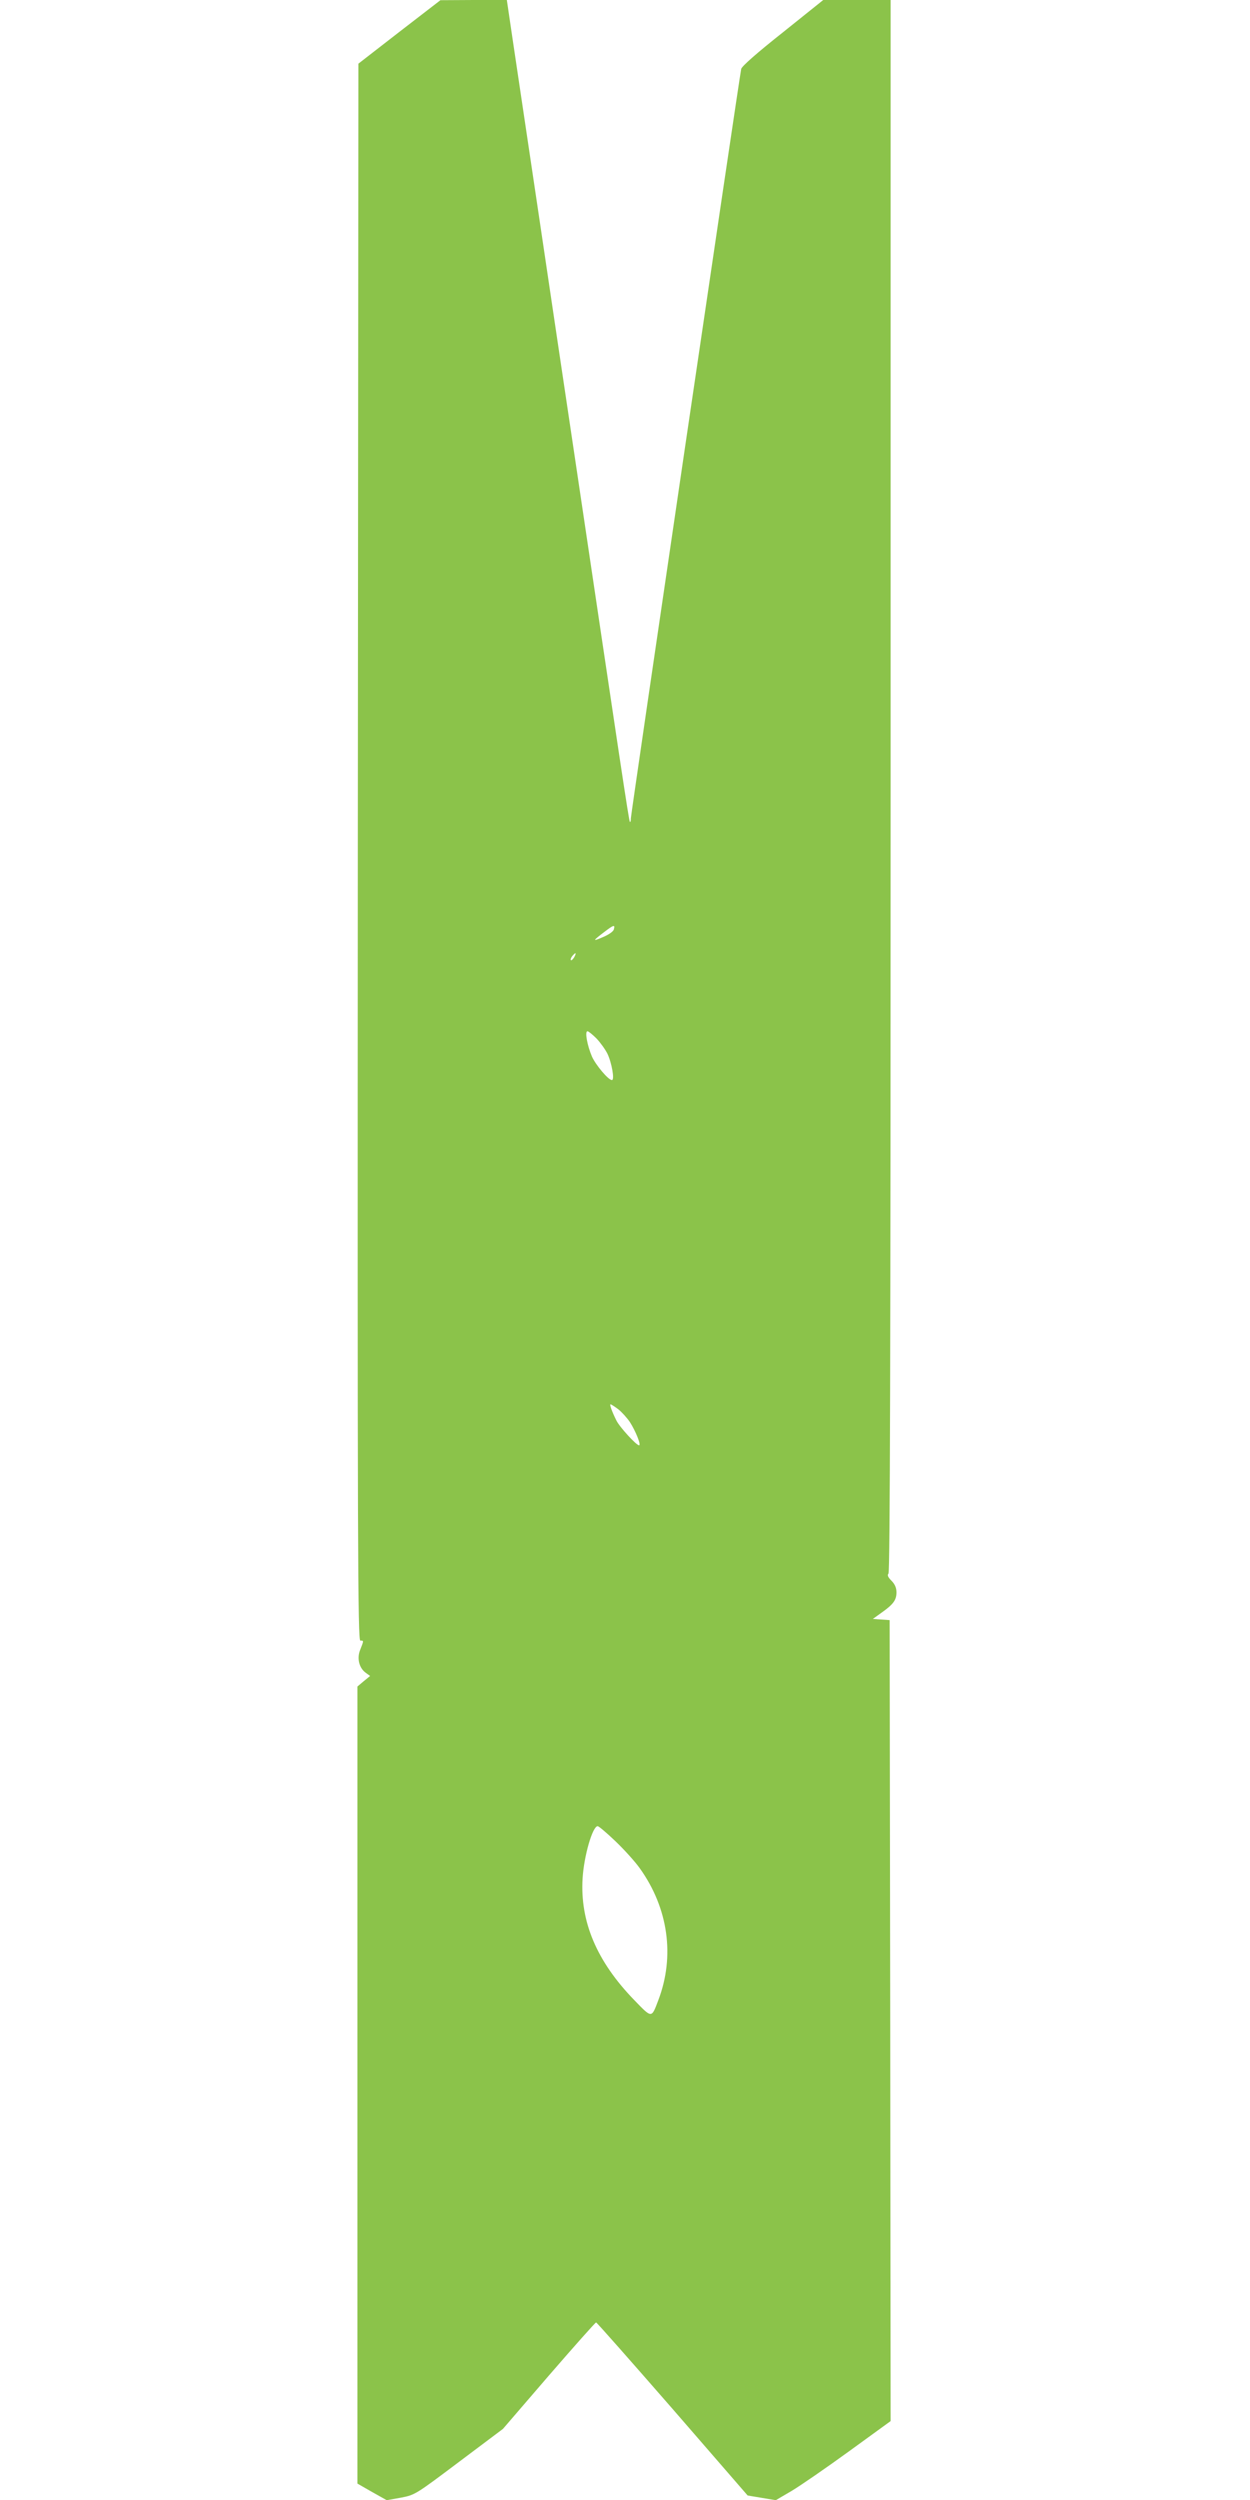
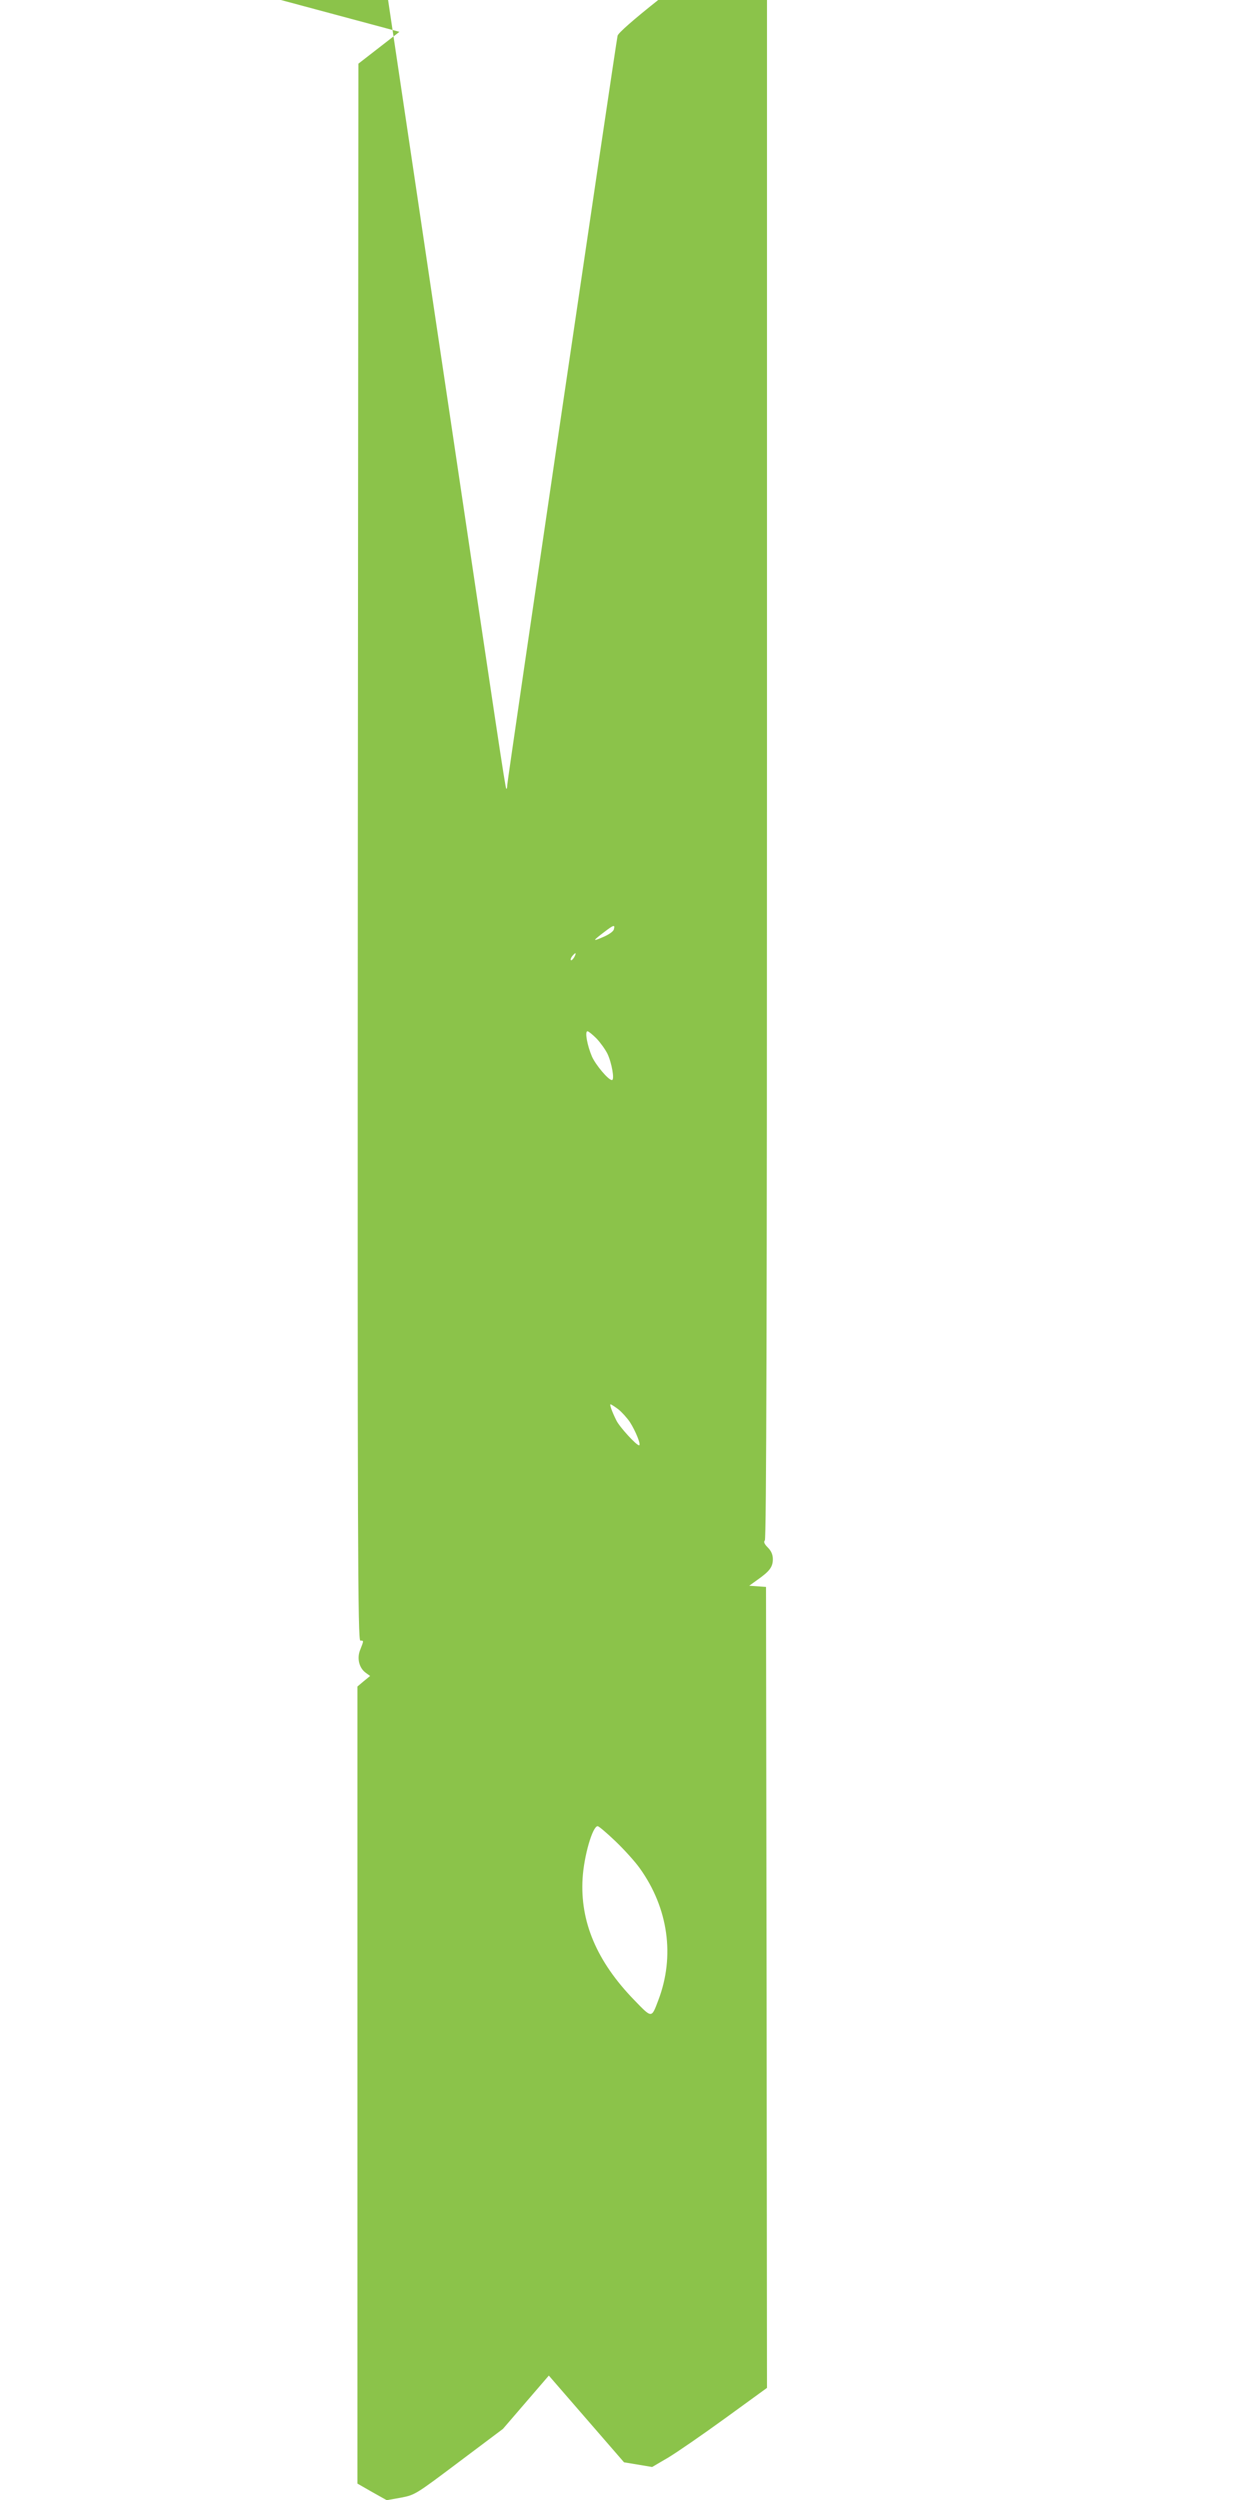
<svg xmlns="http://www.w3.org/2000/svg" version="1.0" width="640pt" height="1280pt" viewBox="0 0 640 1280" preserveAspectRatio="xMidYMid meet">
  <g transform="translate(0,1280) scale(0.1,-0.1)" fill="#8bc34a" stroke="none">
-     <path d="M2045 12637 l-210 -163 -3 -4037 c-2 -3584 0 -4037 13 -4037 18 0 18 1 0 -45 -19 -44 -7 -95 28 -120 l22 -16 -33 -27 -32 -27 0 -2041 0 -2040 75 -43 75 -42 73 13 c72 14 75 16 297 183 l225 169 235 273 c129 149 238 272 242 272 3 1 179 -199 391 -442 l385 -444 72 -12 72 -12 82 48 c45 27 177 118 294 203 l212 154 -2 2051 -3 2050 -43 3 -43 3 43 31 c61 43 78 65 78 105 0 23 -8 42 -26 60 -18 18 -22 29 -15 36 8 8 11 1173 11 4034 l0 4023 -172 0 -173 0 -207 -166 c-130 -103 -210 -173 -213 -187 -10 -46 -565 -3815 -565 -3837 0 -13 -2 -21 -5 -18 -5 4 -52 322 -285 1888 -44 294 -125 839 -180 1210 -55 371 -115 773 -133 893 l-32 217 -170 0 -170 -1 -210 -162z m1098 -4595 c-2 -11 -27 -28 -56 -40 -55 -24 -54 -20 8 27 47 36 55 38 48 13z m-203 -143 c-7 -11 -14 -18 -17 -15 -3 3 0 12 7 21 18 21 23 19 10 -6z m114 -416 c20 -21 45 -56 56 -78 22 -46 38 -135 23 -135 -18 0 -82 76 -102 120 -24 56 -38 130 -23 130 5 0 26 -17 46 -37z m111 -1898 c18 -14 45 -44 60 -66 29 -45 59 -119 47 -119 -14 0 -100 94 -116 127 -23 46 -36 83 -30 83 3 0 20 -11 39 -25z m-14 -2212 c45 -43 101 -105 125 -139 146 -204 180 -450 95 -674 -36 -95 -32 -95 -124 0 -191 197 -278 401 -264 624 7 114 51 266 77 266 6 0 47 -35 91 -77z" />
+     <path d="M2045 12637 l-210 -163 -3 -4037 c-2 -3584 0 -4037 13 -4037 18 0 18 1 0 -45 -19 -44 -7 -95 28 -120 l22 -16 -33 -27 -32 -27 0 -2041 0 -2040 75 -43 75 -42 73 13 c72 14 75 16 297 183 l225 169 235 273 l385 -444 72 -12 72 -12 82 48 c45 27 177 118 294 203 l212 154 -2 2051 -3 2050 -43 3 -43 3 43 31 c61 43 78 65 78 105 0 23 -8 42 -26 60 -18 18 -22 29 -15 36 8 8 11 1173 11 4034 l0 4023 -172 0 -173 0 -207 -166 c-130 -103 -210 -173 -213 -187 -10 -46 -565 -3815 -565 -3837 0 -13 -2 -21 -5 -18 -5 4 -52 322 -285 1888 -44 294 -125 839 -180 1210 -55 371 -115 773 -133 893 l-32 217 -170 0 -170 -1 -210 -162z m1098 -4595 c-2 -11 -27 -28 -56 -40 -55 -24 -54 -20 8 27 47 36 55 38 48 13z m-203 -143 c-7 -11 -14 -18 -17 -15 -3 3 0 12 7 21 18 21 23 19 10 -6z m114 -416 c20 -21 45 -56 56 -78 22 -46 38 -135 23 -135 -18 0 -82 76 -102 120 -24 56 -38 130 -23 130 5 0 26 -17 46 -37z m111 -1898 c18 -14 45 -44 60 -66 29 -45 59 -119 47 -119 -14 0 -100 94 -116 127 -23 46 -36 83 -30 83 3 0 20 -11 39 -25z m-14 -2212 c45 -43 101 -105 125 -139 146 -204 180 -450 95 -674 -36 -95 -32 -95 -124 0 -191 197 -278 401 -264 624 7 114 51 266 77 266 6 0 47 -35 91 -77z" />
  </g>
</svg>